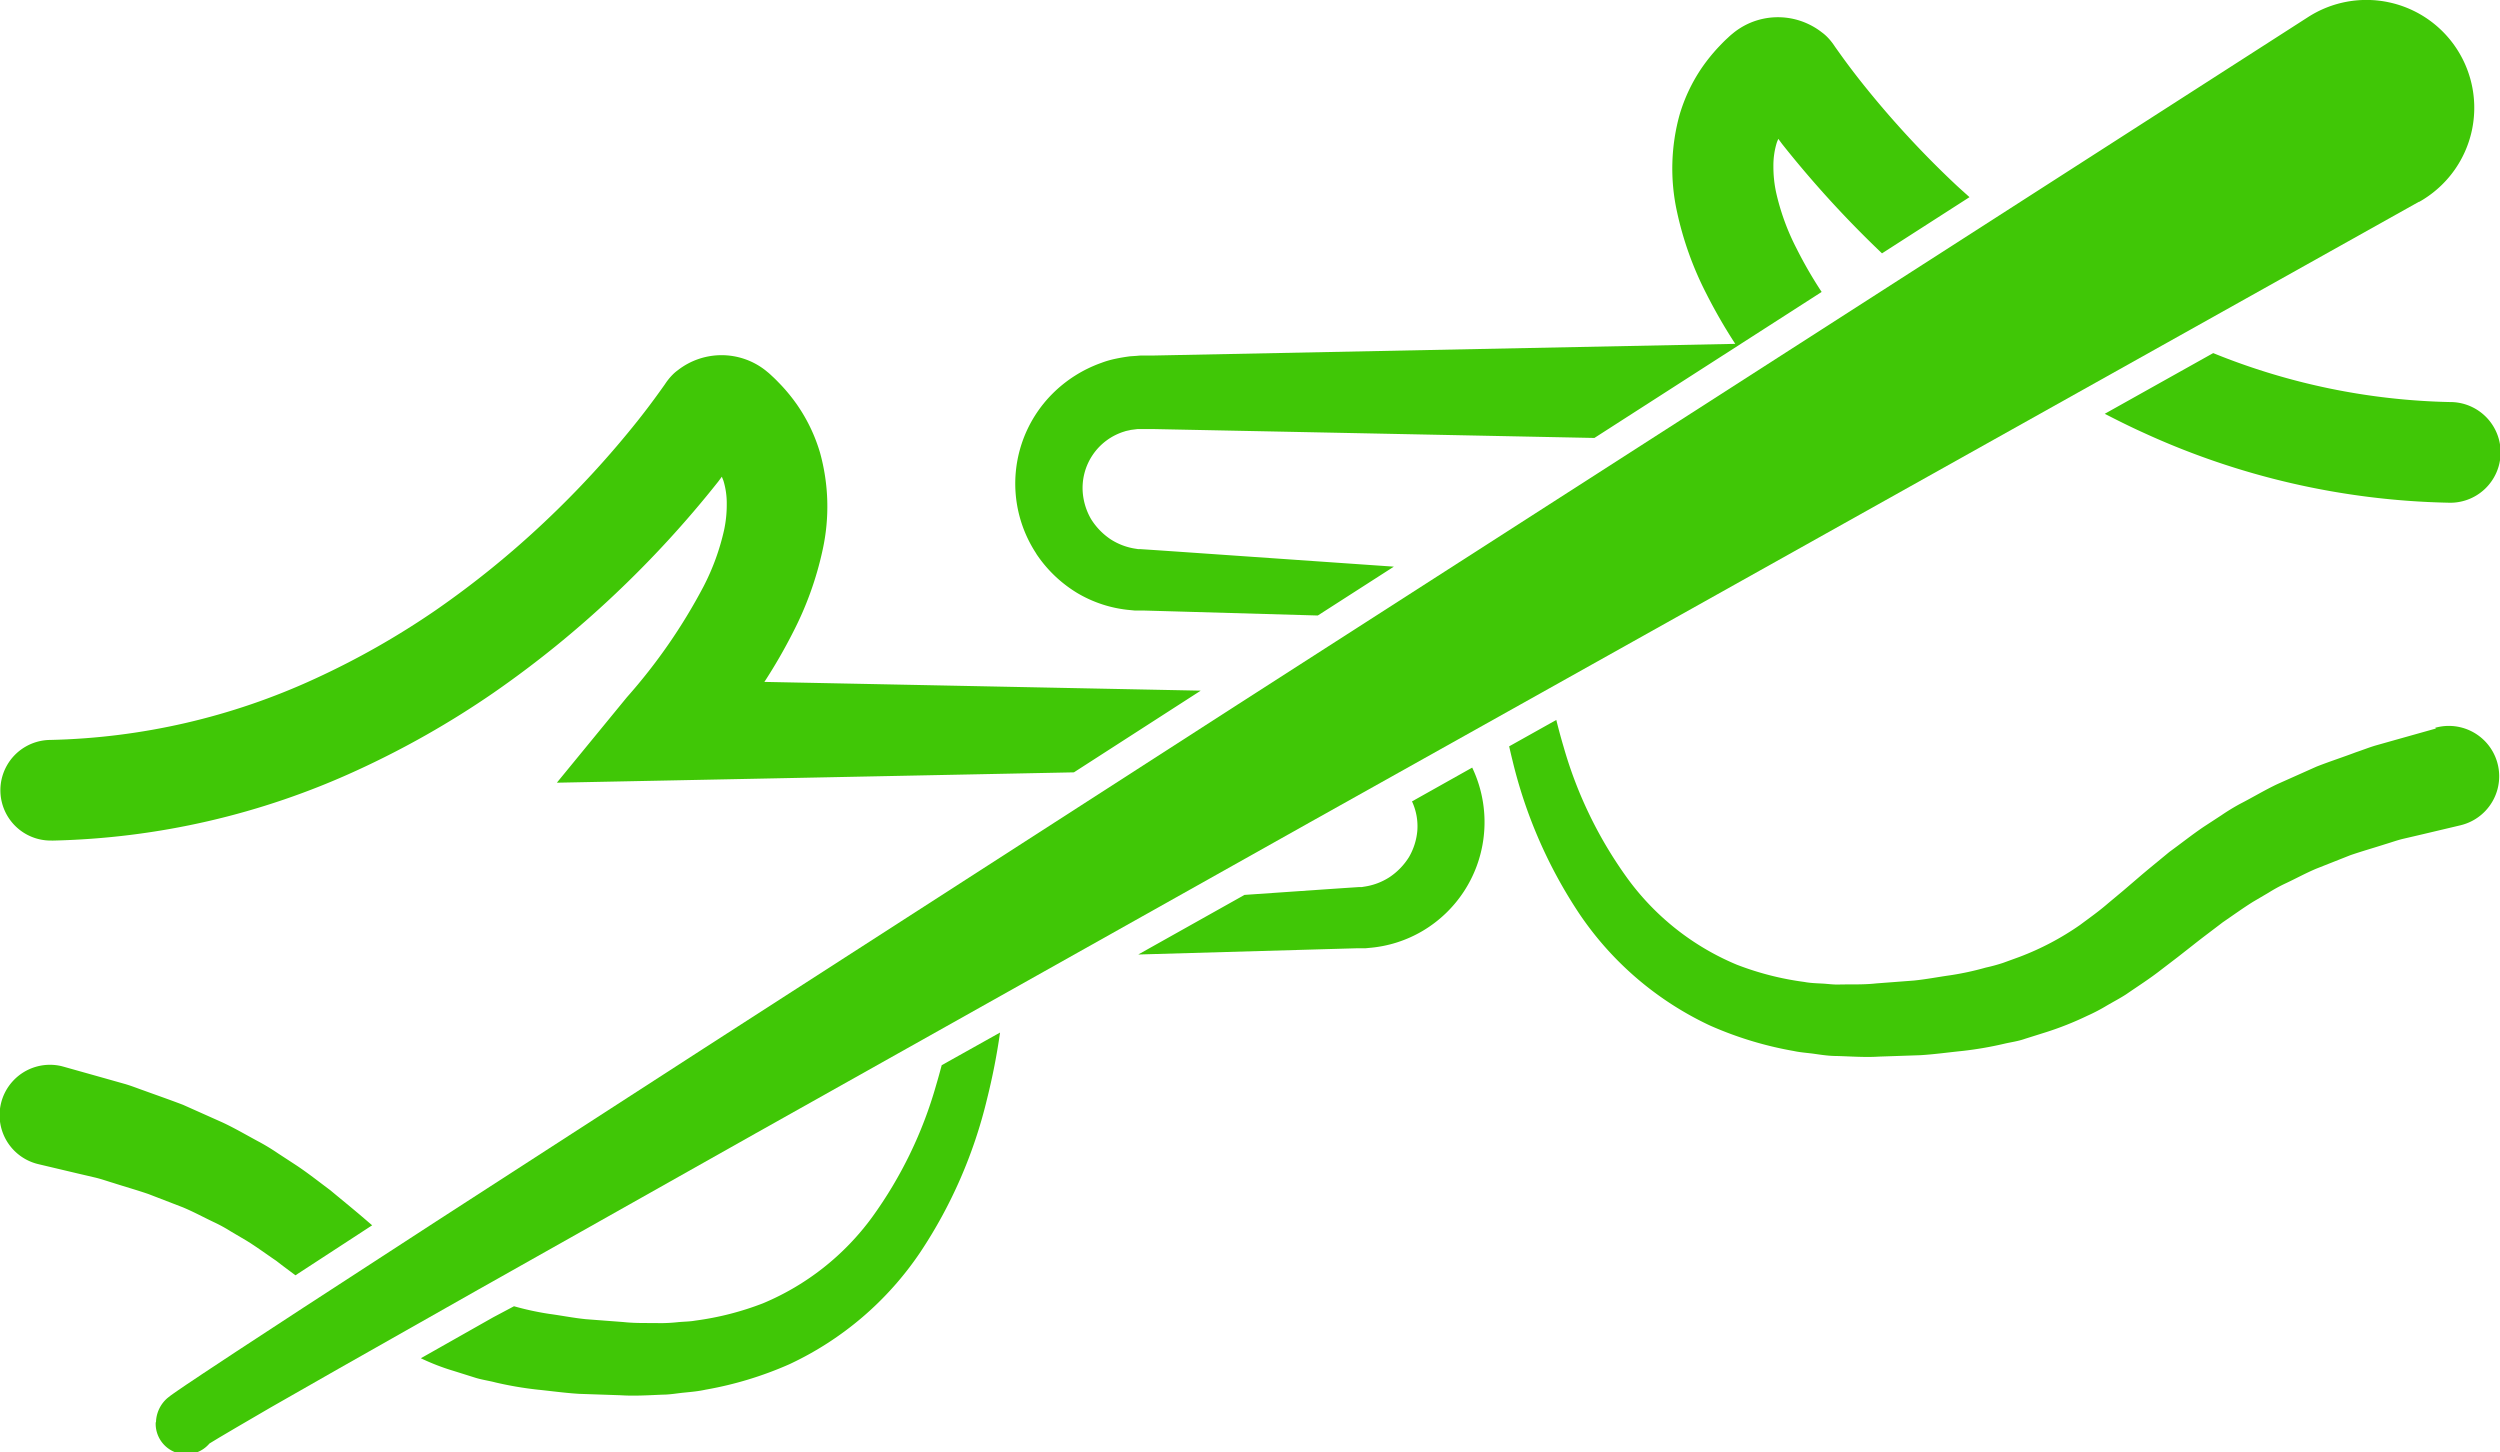
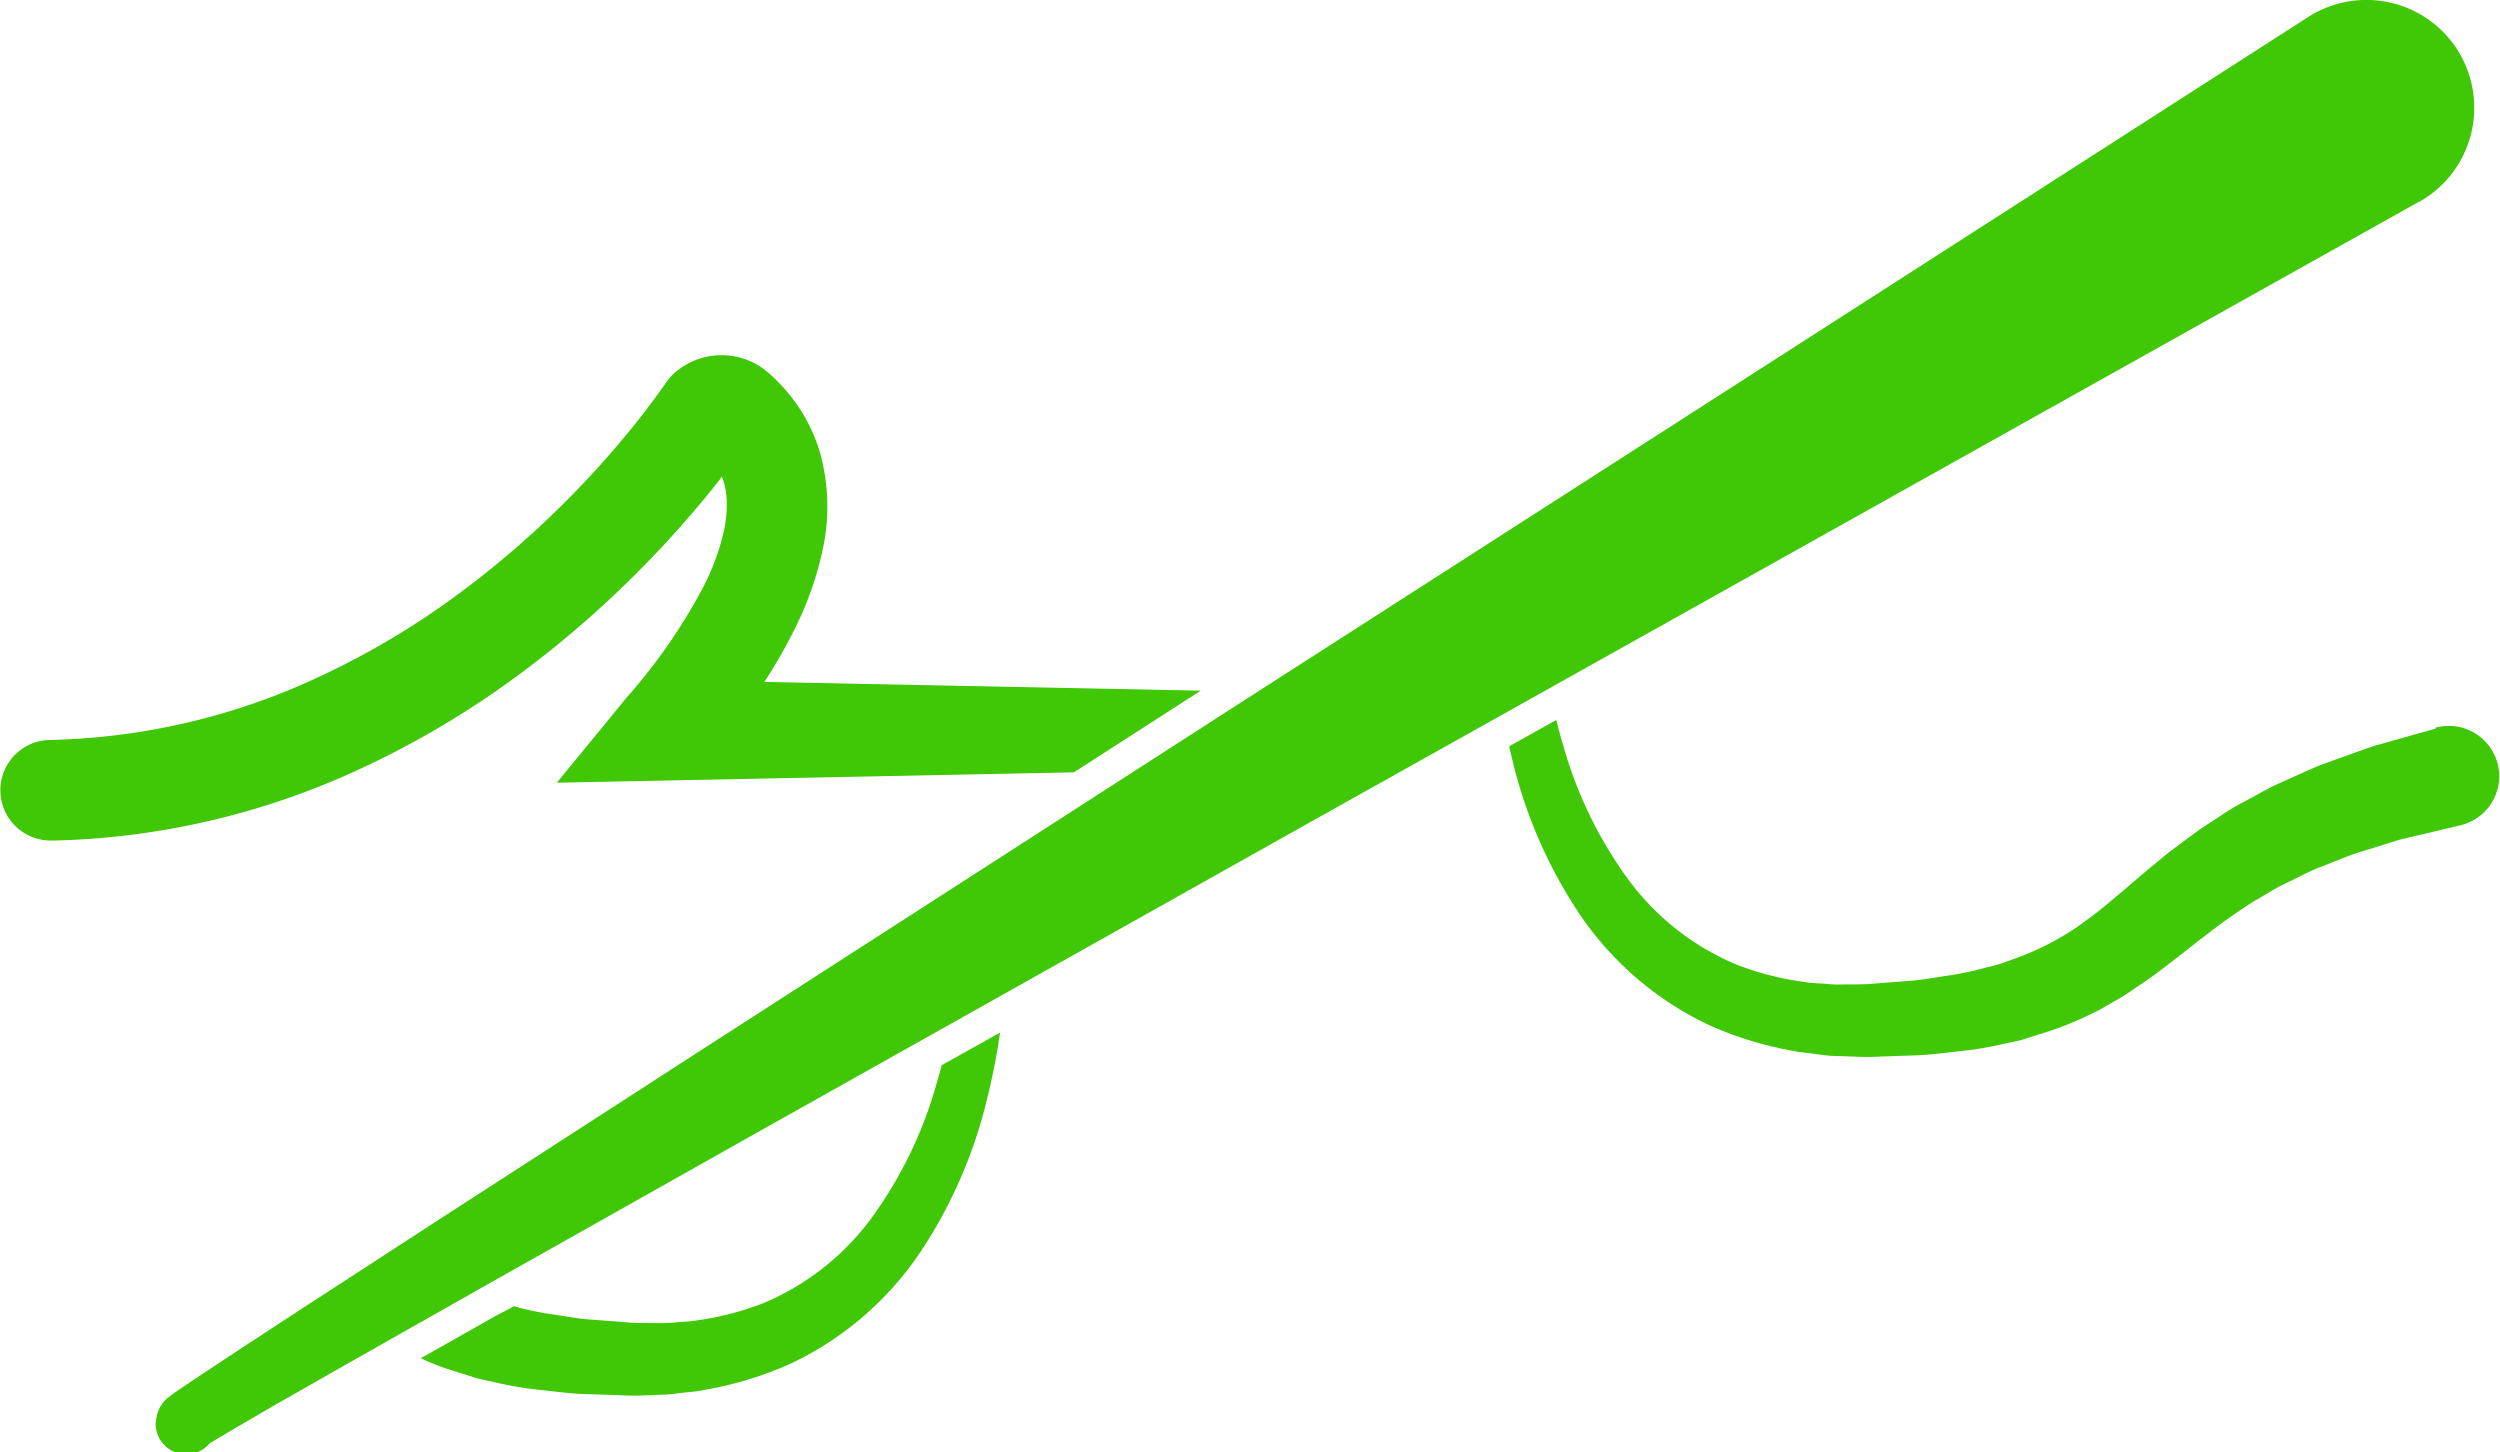
<svg xmlns="http://www.w3.org/2000/svg" width="50" height="29.049" viewBox="0 0 50 29.049">
  <g id="Group_501" data-name="Group 501" transform="translate(-201.192 -211.424)">
-     <path id="Path_371" data-name="Path 371" d="M289.362,228.055a1.007,1.007,0,1,0,.038-2.013,13.288,13.288,0,0,1-4.735-.979l-2.169,1.214c.251.129.5.254.761.372A15.358,15.358,0,0,0,289.362,228.055Z" transform="translate(-39.209 -6.577)" fill="#40c706" />
    <path id="Path_372" data-name="Path 372" d="M278.031,239.414l-.8.225-.4.113c-.133.039-.265.092-.4.137-.264.1-.528.185-.79.288l-.777.347c-.257.121-.5.269-.756.4a4.268,4.268,0,0,0-.366.224l-.36.235c-.236.16-.456.336-.683.5-.209.174-.431.352-.628.522l-.3.257-.289.241c-.193.168-.382.3-.572.442a5.526,5.526,0,0,1-1.214.639l-.327.119a3.49,3.49,0,0,1-.343.093,5.732,5.732,0,0,1-.706.153c-.243.034-.483.081-.731.106l-.751.057c-.256.028-.487.017-.729.022-.121.006-.237-.013-.356-.019s-.239-.01-.354-.032a5.857,5.857,0,0,1-1.353-.346,5.165,5.165,0,0,1-2.181-1.72,8.427,8.427,0,0,1-1.283-2.643c-.052-.175-.1-.353-.144-.531l-.943.528c.022.095.043.189.067.283a9.532,9.532,0,0,0,1.332,3.058,6.445,6.445,0,0,0,2.621,2.244,7.213,7.213,0,0,0,1.672.508c.142.031.286.038.429.059s.287.041.43.041c.284.008.578.03.846.012l.824-.028c.275-.016.556-.056.834-.084a7.124,7.124,0,0,0,.841-.144c.14-.033.282-.05.421-.1l.42-.132a6.3,6.3,0,0,0,.825-.328,3.558,3.558,0,0,0,.394-.206c.127-.074.261-.144.383-.223.235-.162.487-.323.7-.491l.327-.25.31-.243c.208-.165.4-.306.6-.46.2-.136.4-.281.6-.406l.31-.182a3.247,3.247,0,0,1,.314-.174c.217-.1.426-.217.649-.31l.675-.267c.231-.079.469-.147.7-.221.118-.035.232-.077.353-.106l.364-.085.726-.172.063-.015.037-.01a1.007,1.007,0,0,0-.547-1.939Z" transform="translate(-28.12 -13.42)" fill="#40c706" />
-     <path id="Path_373" data-name="Path 373" d="M240.838,222.826a2.6,2.6,0,0,0,.815.78,2.5,2.5,0,0,0,1.075.344l.072.007.054,0,.106,0,.213.006.426.012,2.867.082,1.521-.977-4.32-.3-.423-.029-.212-.014-.106-.007-.052,0-.034-.006a1.265,1.265,0,0,1-.522-.194,1.335,1.335,0,0,1-.386-.4,1.261,1.261,0,0,1-.166-.521,1.181,1.181,0,0,1,.835-1.233c.041-.015.085-.019.126-.031l.129-.016.143,0,.212,0,8.787.177,4.545-2.92a8.5,8.5,0,0,1-.5-.865,4.681,4.681,0,0,1-.412-1.131,2.454,2.454,0,0,1-.053-.519,1.563,1.563,0,0,1,.063-.456c.009-.032.023-.06.035-.091l.074.1a21.252,21.252,0,0,0,2,2.19l1.75-1.124c-.093-.084-.187-.167-.279-.253a19.241,19.241,0,0,1-1.893-2.06c-.144-.182-.283-.366-.415-.551l-.1-.14-.025-.037-.026-.037-.036-.046a1.157,1.157,0,0,0-.079-.087.864.864,0,0,0-.1-.085,1.407,1.407,0,0,0-.268-.165,1.424,1.424,0,0,0-1.221,0,1.442,1.442,0,0,0-.268.167l-.061.05-.027.024-.046.043c-.062.056-.12.118-.179.179a3.63,3.63,0,0,0-.323.4,3.346,3.346,0,0,0-.451.946,4.029,4.029,0,0,0-.053,1.944,6.637,6.637,0,0,0,.585,1.635,10.694,10.694,0,0,0,.58,1.007l-11.61.233-.212,0c-.029,0-.089,0-.135.006l-.147.01c-.1.013-.195.029-.29.049s-.191.047-.283.082a2.627,2.627,0,0,0-.981.62,2.543,2.543,0,0,0-.325,3.19Z" transform="translate(-18.918 -0.323)" fill="#40c706" />
    <path id="Path_374" data-name="Path 374" d="M207.216,239.863a.661.661,0,0,1,.23-.479l.024-.019.041-.032.052-.037.089-.062.17-.116.335-.224.666-.44,1.332-.871,2.667-1.733,5.341-3.452,10.691-6.886,21.4-13.744a2.157,2.157,0,1,1,2.331,3.63c-.035.023-.071.044-.107.064l-.008,0-22.19,12.416L219.193,234.1l-5.537,3.119-2.765,1.566-1.378.786-.686.4-.339.2-.165.1-.077.047-.03.019c-.008.005,0,0,0,0l0,0a.609.609,0,0,0,.213-.462.61.61,0,1,1-1.219,0Z" transform="translate(-2.904)" fill="#40c706" />
    <path id="Path_375" data-name="Path 375" d="M202.244,234.854a15.363,15.363,0,0,0,6.105-1.407,18.117,18.117,0,0,0,2.715-1.541,20.588,20.588,0,0,0,2.41-1.951,21.259,21.259,0,0,0,2.094-2.279l.074-.1c.011.03.025.059.035.091a1.546,1.546,0,0,1,.063.456,2.419,2.419,0,0,1-.053.519,4.669,4.669,0,0,1-.412,1.131,11.217,11.217,0,0,1-1.533,2.215l0,0-1.4,1.708,2.159-.043,8.182-.164,2.537-1.634-8.727-.175a10.642,10.642,0,0,0,.58-1.007,6.637,6.637,0,0,0,.585-1.635,4.035,4.035,0,0,0-.053-1.944,3.339,3.339,0,0,0-.451-.946,3.515,3.515,0,0,0-.323-.4c-.059-.061-.117-.123-.179-.179l-.046-.043-.027-.024-.061-.05a1.422,1.422,0,0,0-1.756-.006.8.8,0,0,0-.1.085,1.137,1.137,0,0,0-.079.087l-.036.046-.026.037-.025.037-.1.14c-.132.184-.271.369-.415.551a19.244,19.244,0,0,1-1.893,2.06,18.571,18.571,0,0,1-2.17,1.758,16.161,16.161,0,0,1-2.408,1.367,13.336,13.336,0,0,1-5.31,1.227,1.006,1.006,0,1,0,.038,2.012Z" transform="translate(-0.013 -6.618)" fill="#40c706" />
-     <path id="Path_376" data-name="Path 376" d="M204.848,255.4c.223.093.431.208.649.31a3.078,3.078,0,0,1,.314.174l.309.182c.205.126.4.271.6.406.127.1.254.192.381.288l1.534-1-.211-.181c-.2-.17-.419-.348-.628-.522-.226-.168-.447-.344-.683-.5l-.36-.235a4.265,4.265,0,0,0-.366-.224c-.252-.134-.5-.282-.756-.4l-.777-.347c-.261-.1-.526-.192-.79-.288-.132-.046-.264-.1-.4-.137l-.4-.113-.8-.225-.041-.011a1.007,1.007,0,1,0-.464,1.96l.059.014.726.172.364.085c.121.03.235.071.353.106.233.075.471.142.7.221Z" transform="translate(0 -19.83)" fill="#40c706" />
    <path id="Path_377" data-name="Path 377" d="M227.87,251.958c-.035.132-.071.264-.11.394A8.41,8.41,0,0,1,226.477,255a5.176,5.176,0,0,1-2.181,1.72,5.858,5.858,0,0,1-1.353.346c-.115.021-.236.02-.354.032a3.381,3.381,0,0,1-.356.019c-.242-.006-.473.006-.729-.022l-.751-.057c-.248-.025-.487-.073-.731-.106a5.733,5.733,0,0,1-.706-.153h0L218.9,257l-1.447.819a4.472,4.472,0,0,0,.652.252l.42.132c.14.046.281.063.421.1a7.1,7.1,0,0,0,.841.144c.278.028.558.068.834.084l.824.028c.269.018.563,0,.847-.012.142,0,.286-.027.43-.041s.286-.027.429-.059a7.212,7.212,0,0,0,1.672-.508,6.438,6.438,0,0,0,2.621-2.244,9.536,9.536,0,0,0,1.332-3.058,12.967,12.967,0,0,0,.261-1.332Z" transform="translate(-7.844 -19.23)" fill="#40c706" />
-     <path id="Path_378" data-name="Path 378" d="M250.635,241.753a1.179,1.179,0,0,1,.106.592,1.269,1.269,0,0,1-.166.521,1.323,1.323,0,0,1-.386.4,1.265,1.265,0,0,1-.522.194l-.034.006-.052,0-.106.007-.212.014-.424.029-1.554.107-2.125,1.192,3.749-.107.426-.012.213-.006.106,0,.054,0,.072-.007a2.5,2.5,0,0,0,1.075-.344,2.524,2.524,0,0,0,1.21-1.848,2.534,2.534,0,0,0-.226-1.414Z" transform="translate(-21.203 -14.301)" fill="#40c706" />
  </g>
</svg>